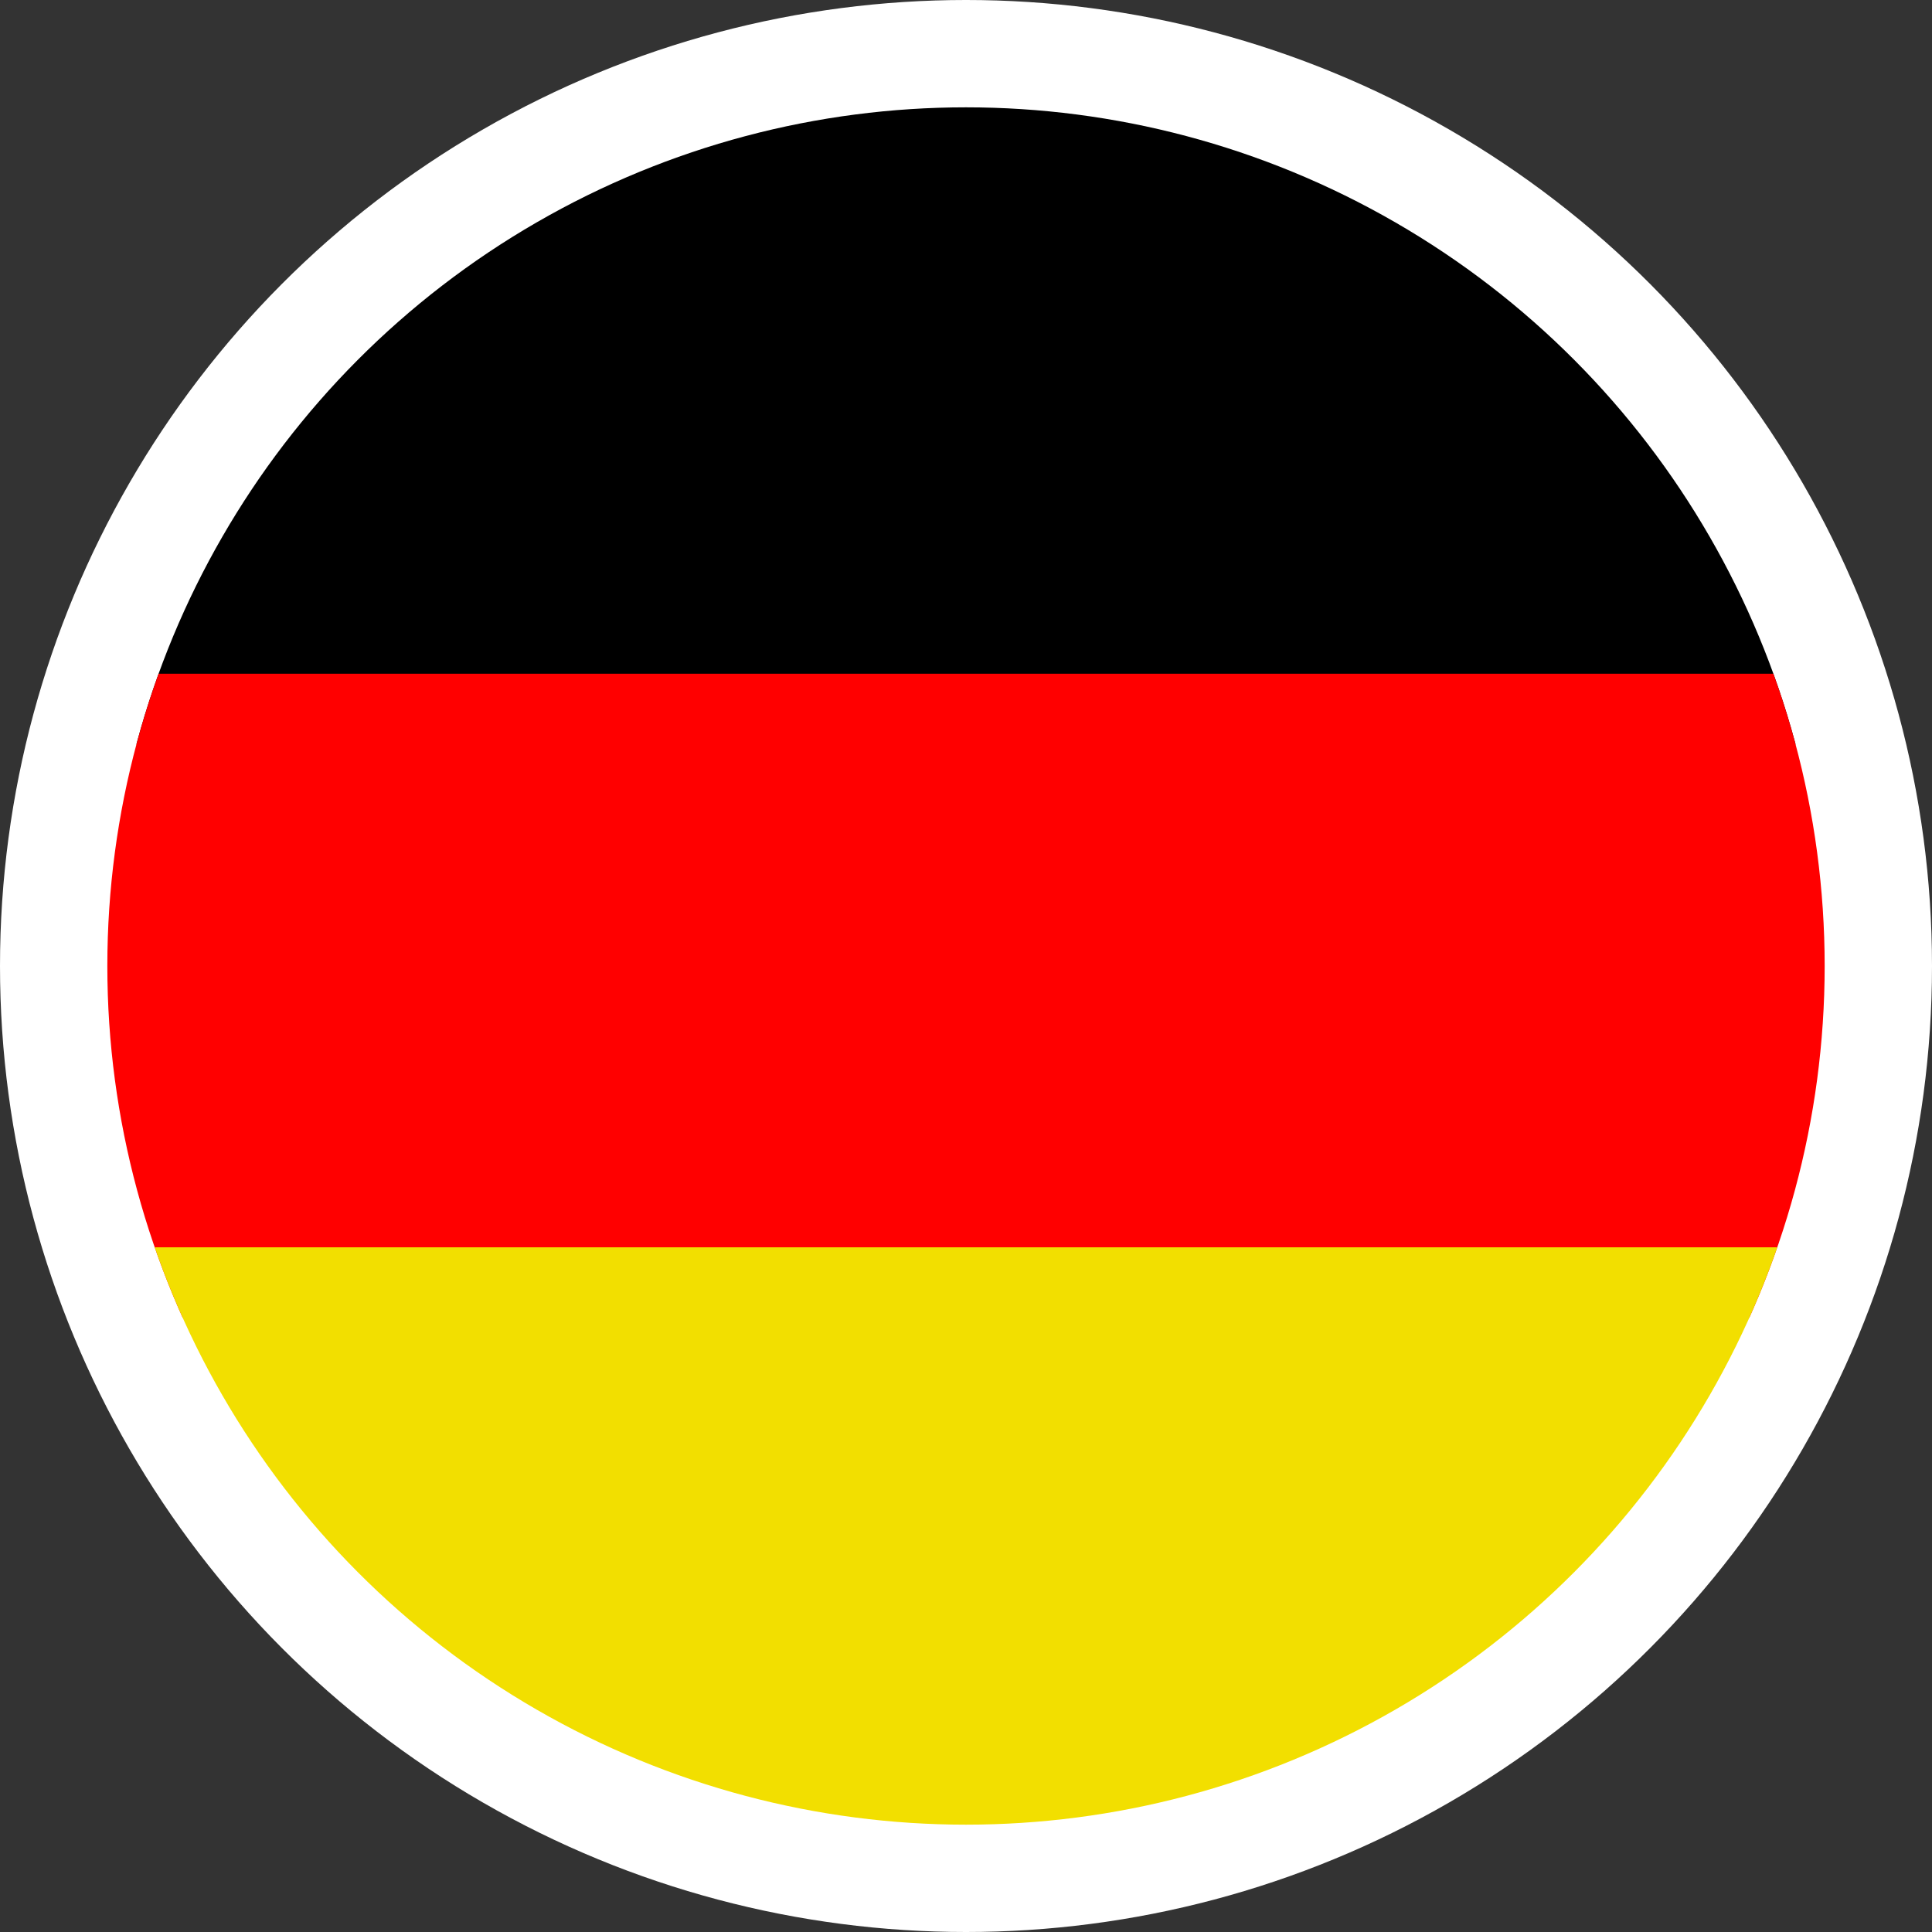
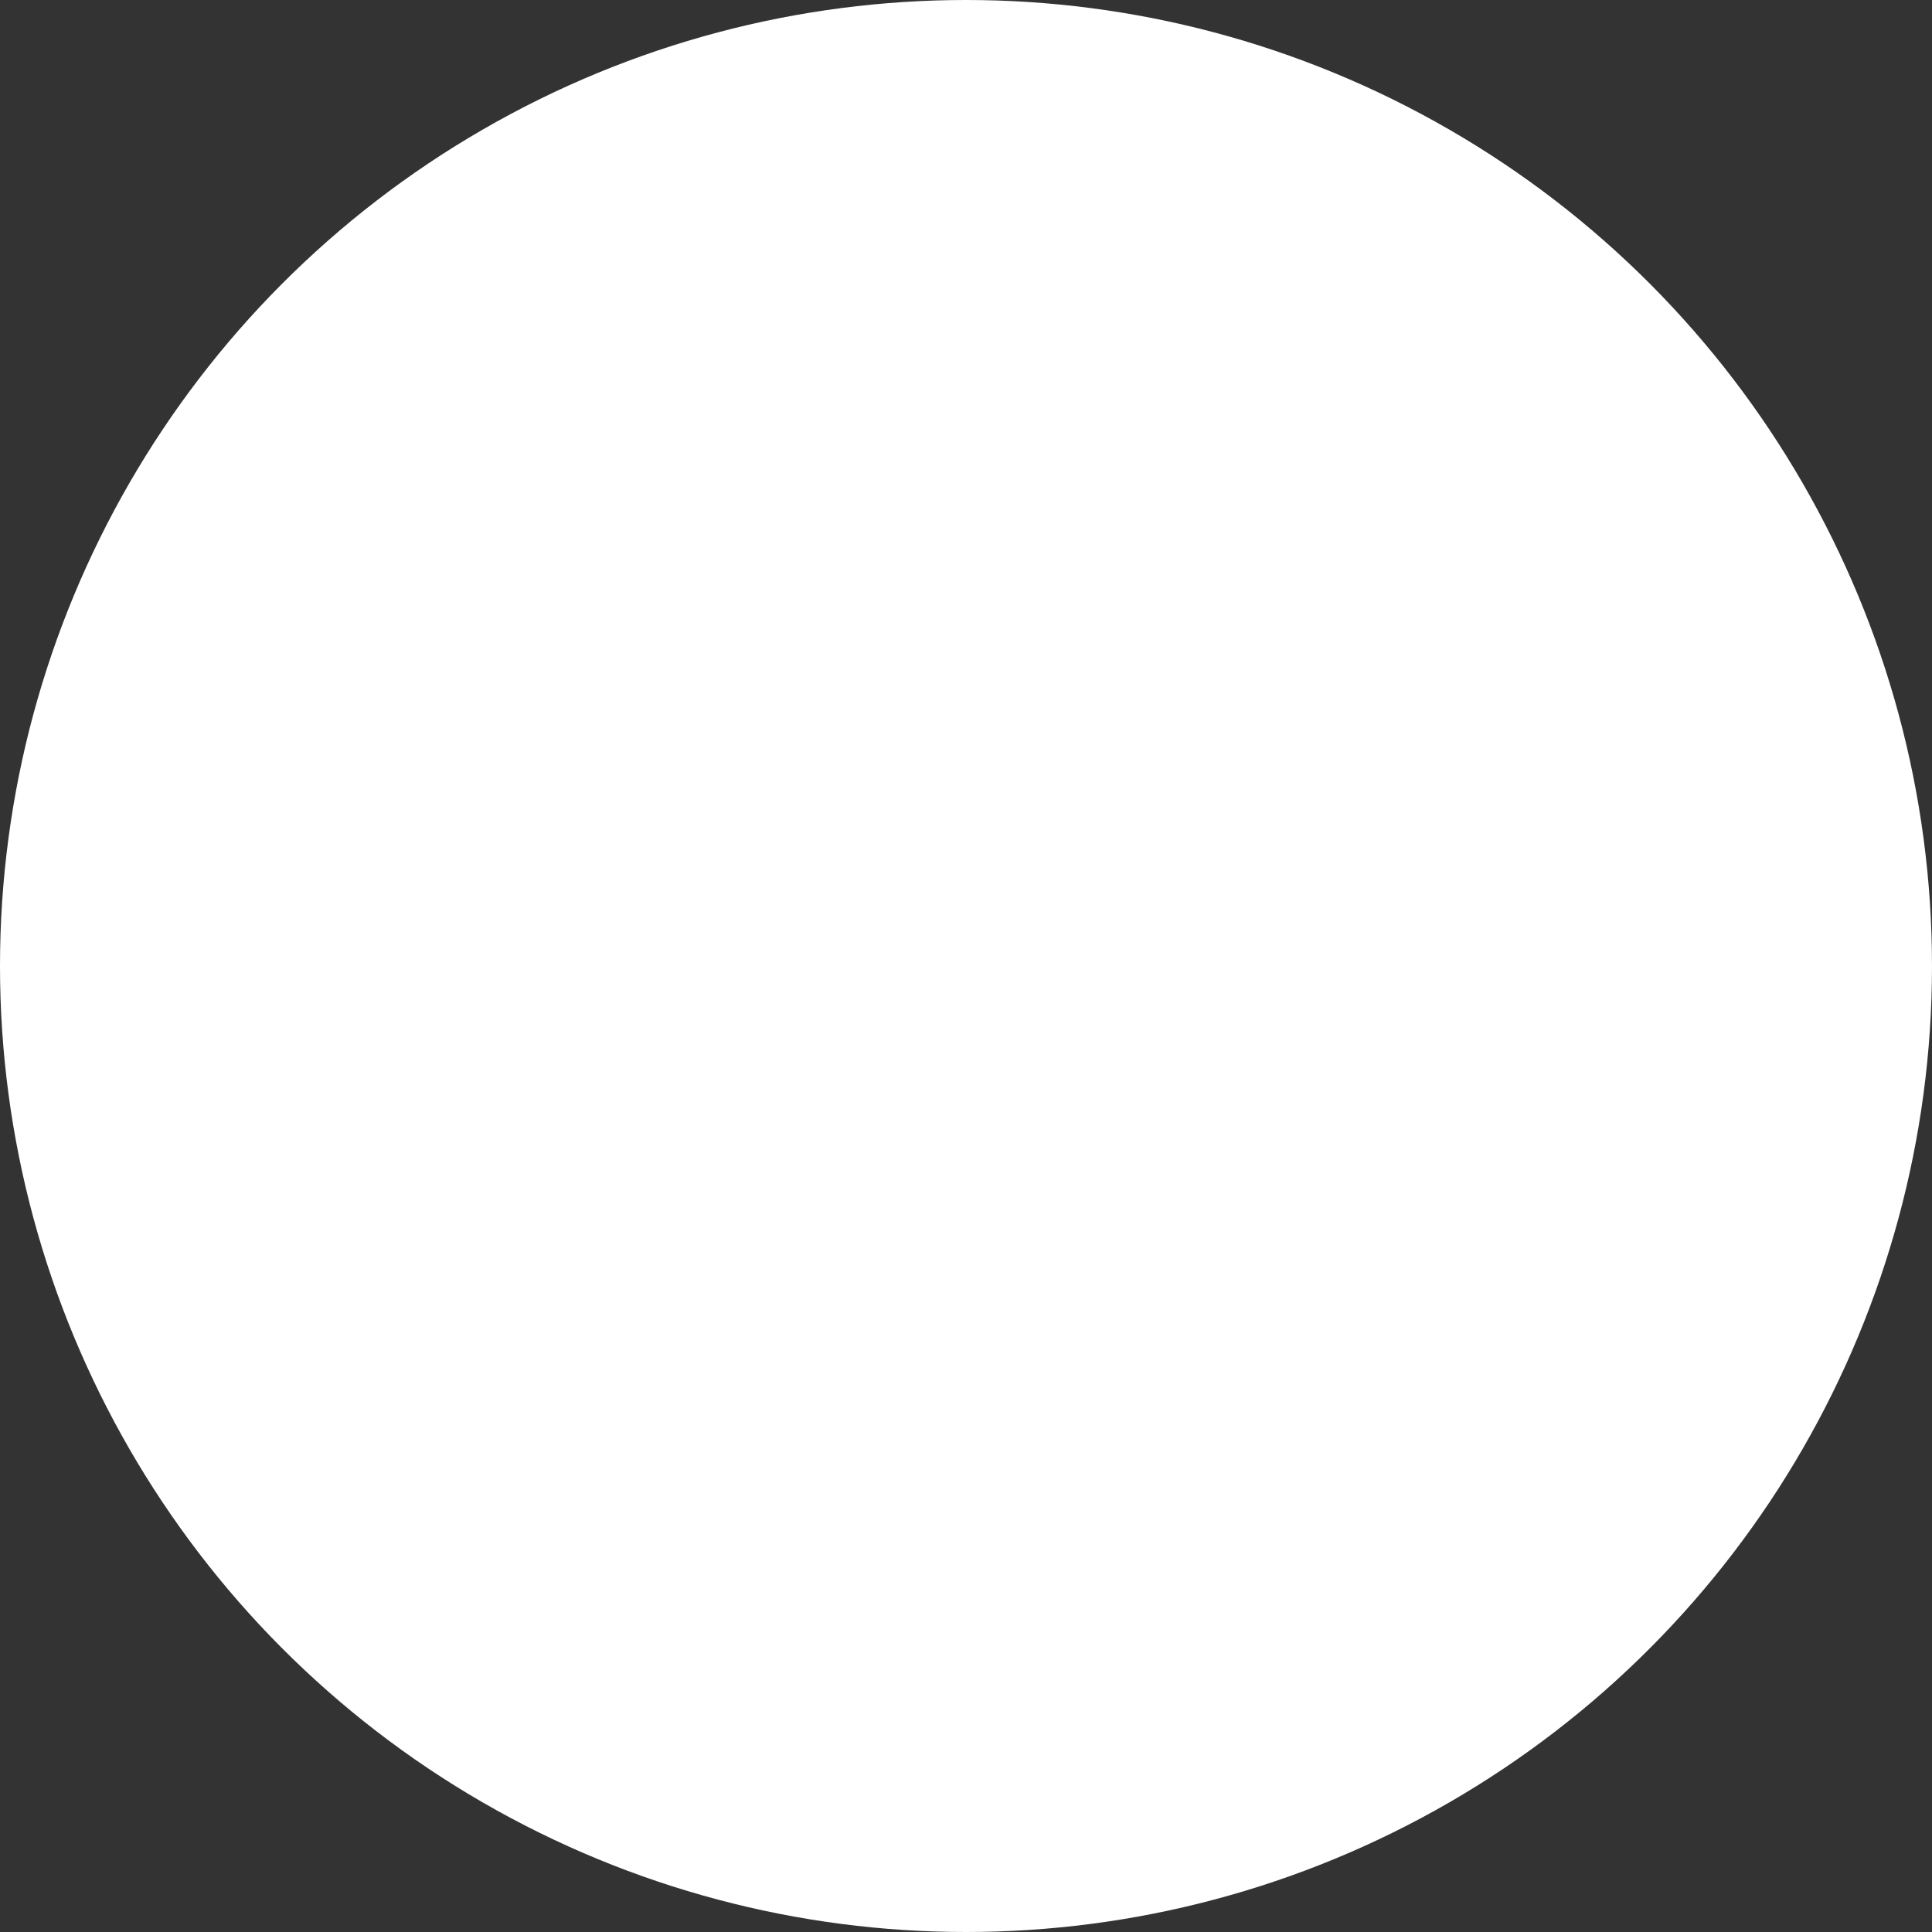
<svg xmlns="http://www.w3.org/2000/svg" width="18" height="18" viewBox="0 0 18 18">
  <rect x="0" y="0" width="18" height="18" fill="#333333" stroke="none" />
  <defs>
    <clipPath id="clip-path">
-       <circle id="Ellipse_35" data-name="Ellipse 35" cx="8" cy="8" r="8" transform="translate(1644 75)" fill="#fff" />
-     </clipPath>
+       </clipPath>
  </defs>
  <g id="Group_4063" data-name="Group 4063" transform="translate(-1242 -27)">
    <circle id="Ellipse_34" data-name="Ellipse 34" cx="9" cy="9" r="9" transform="translate(1242 27)" fill="#fff" />
    <g id="Mask_Group_2" data-name="Mask Group 2" transform="translate(-401 -47)" clip-path="url(#clip-path)">
-       <path id="Rectangle_539" data-name="Rectangle 539" d="M6,0H27.971a6,6,0,0,1,6,6V6a0,0,0,0,1,0,0H0A0,0,0,0,1,0,6V6A6,6,0,0,1,6,0Z" transform="translate(1634.539 74.936)" />
+       <path id="Rectangle_539" data-name="Rectangle 539" d="M6,0H27.971a6,6,0,0,1,6,6V6a0,0,0,0,1,0,0H0A0,0,0,0,1,0,6A6,6,0,0,1,6,0Z" transform="translate(1634.539 74.936)" />
      <rect id="Rectangle_540" data-name="Rectangle 540" width="33.971" height="6" transform="translate(1634.539 80.277)" fill="red" />
      <path id="Rectangle_541" data-name="Rectangle 541" d="M0,0H33.971a0,0,0,0,1,0,0V0a5.5,5.5,0,0,1-5.5,5.5H5.5A5.5,5.5,0,0,1,0,0V0A0,0,0,0,1,0,0Z" transform="translate(1634.539 85.621)" fill="#f2df00" />
    </g>
  </g>
</svg>